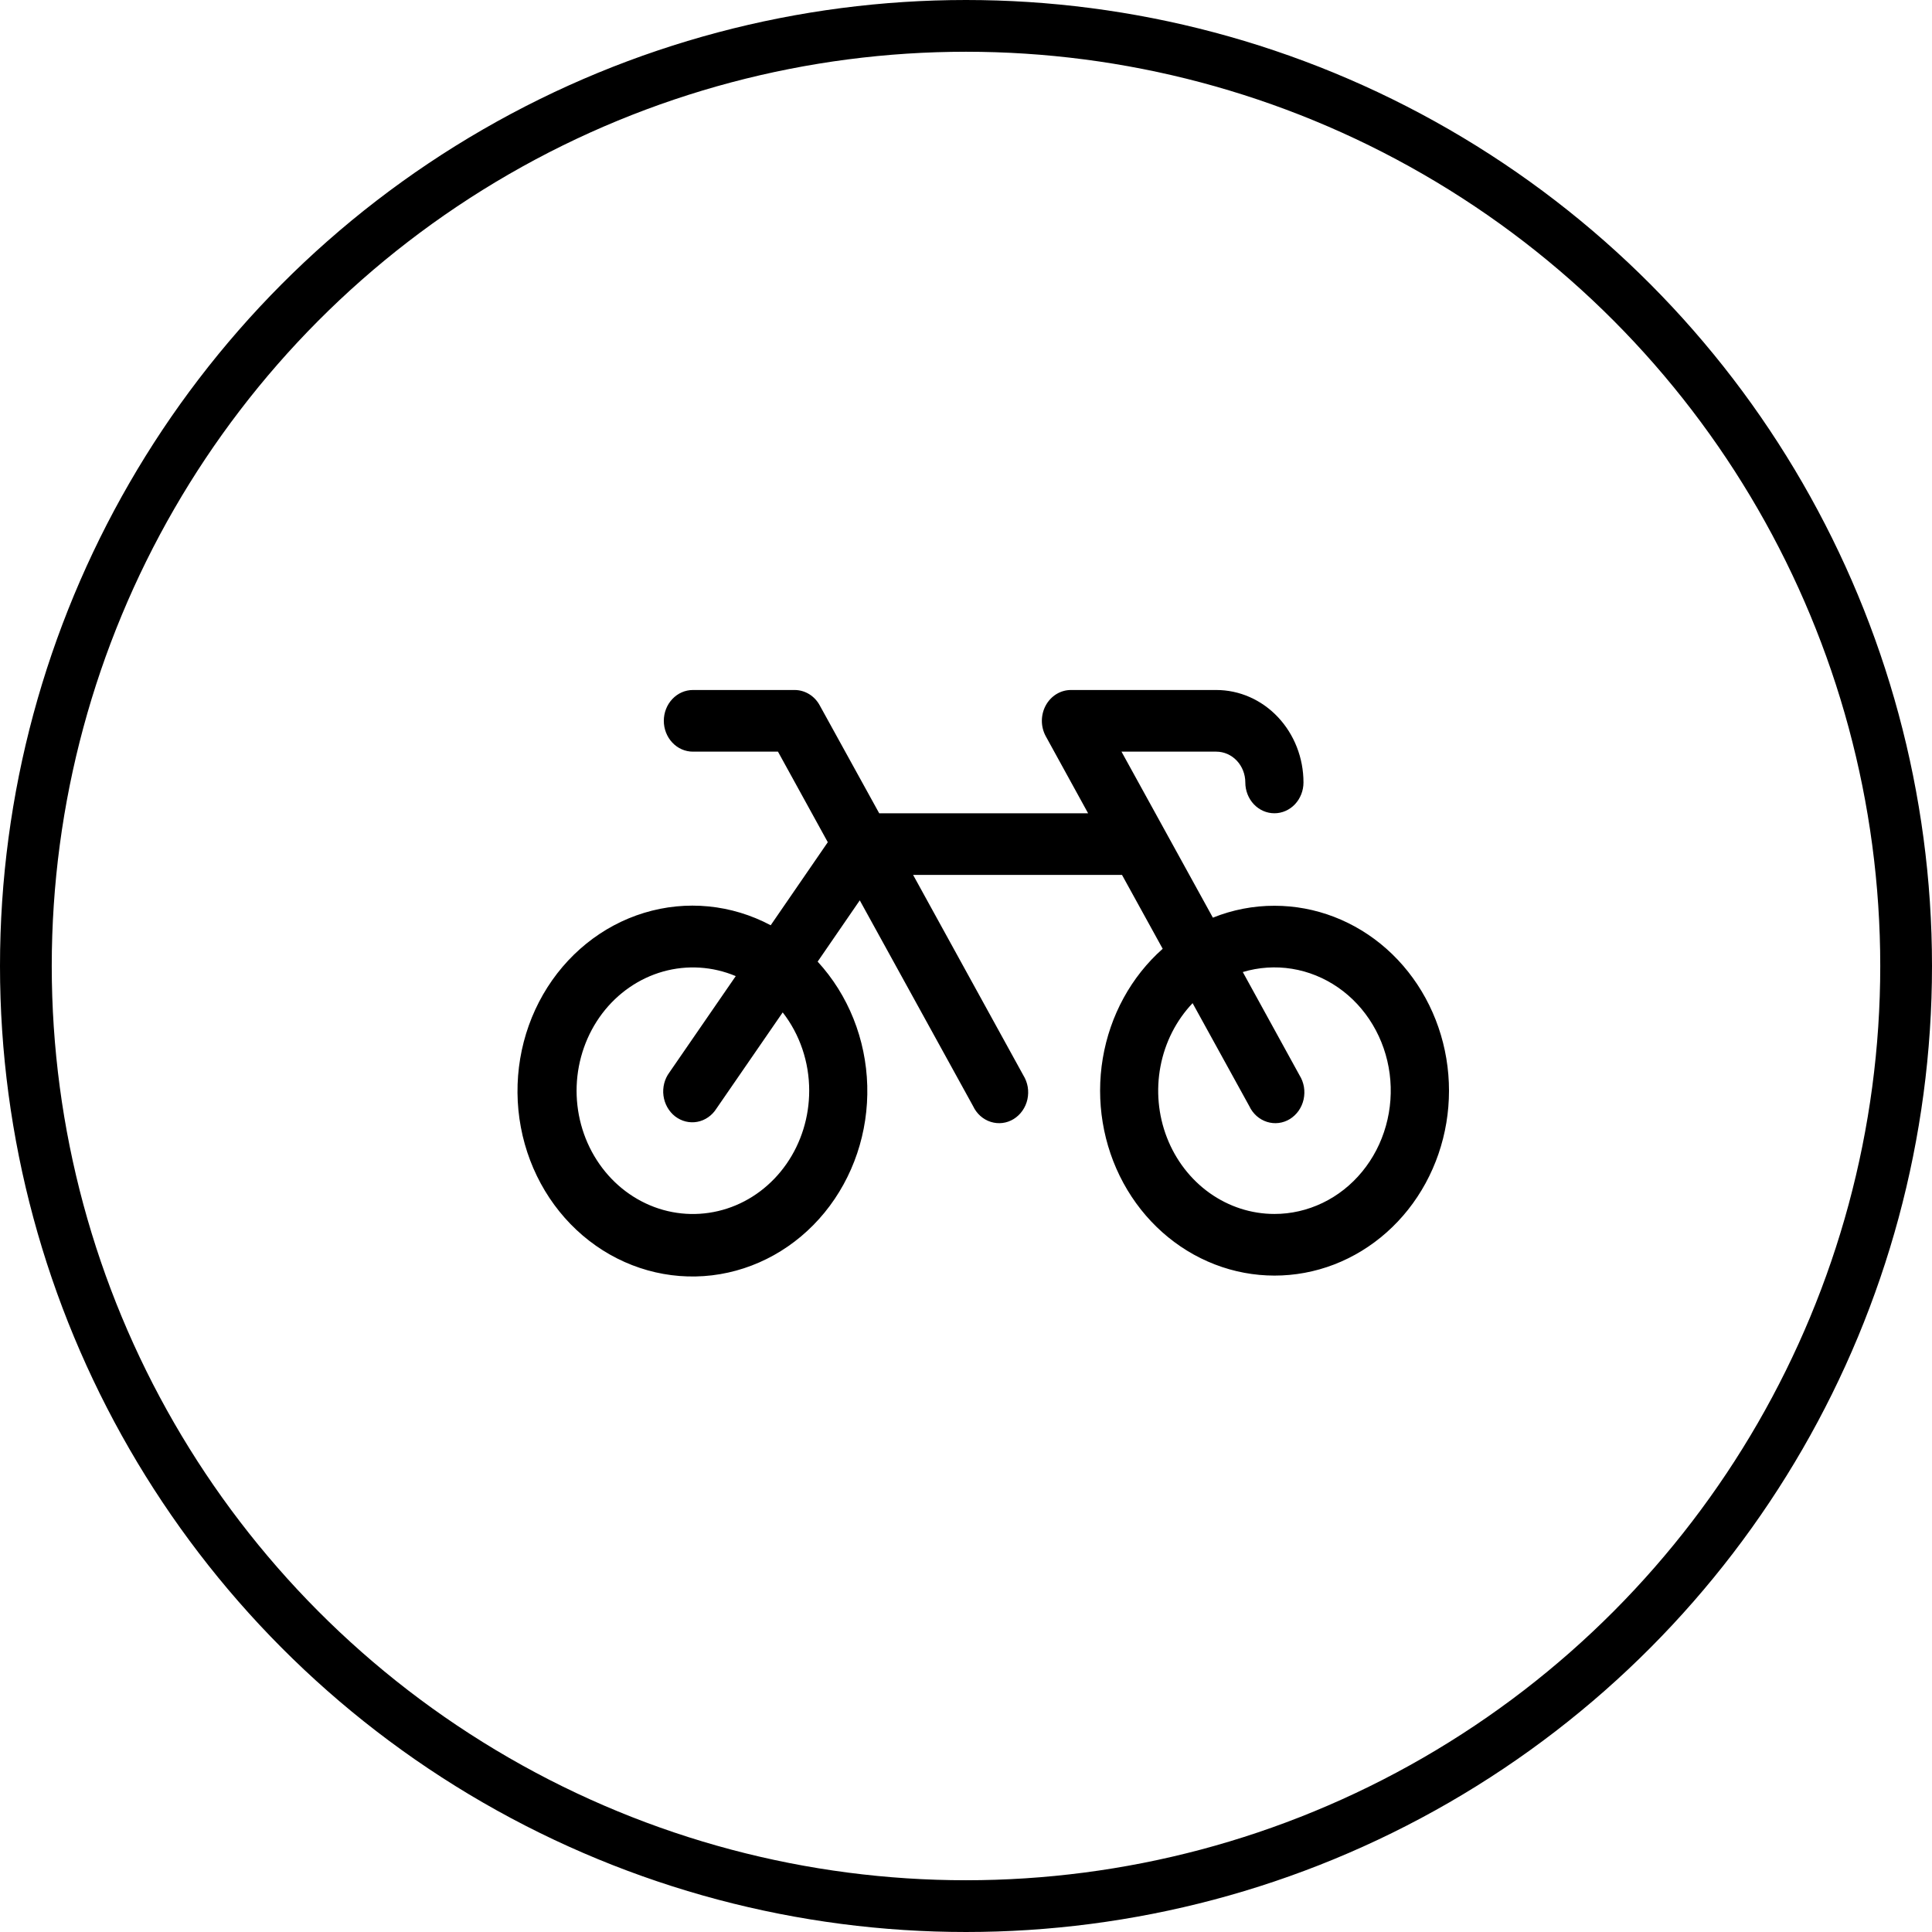
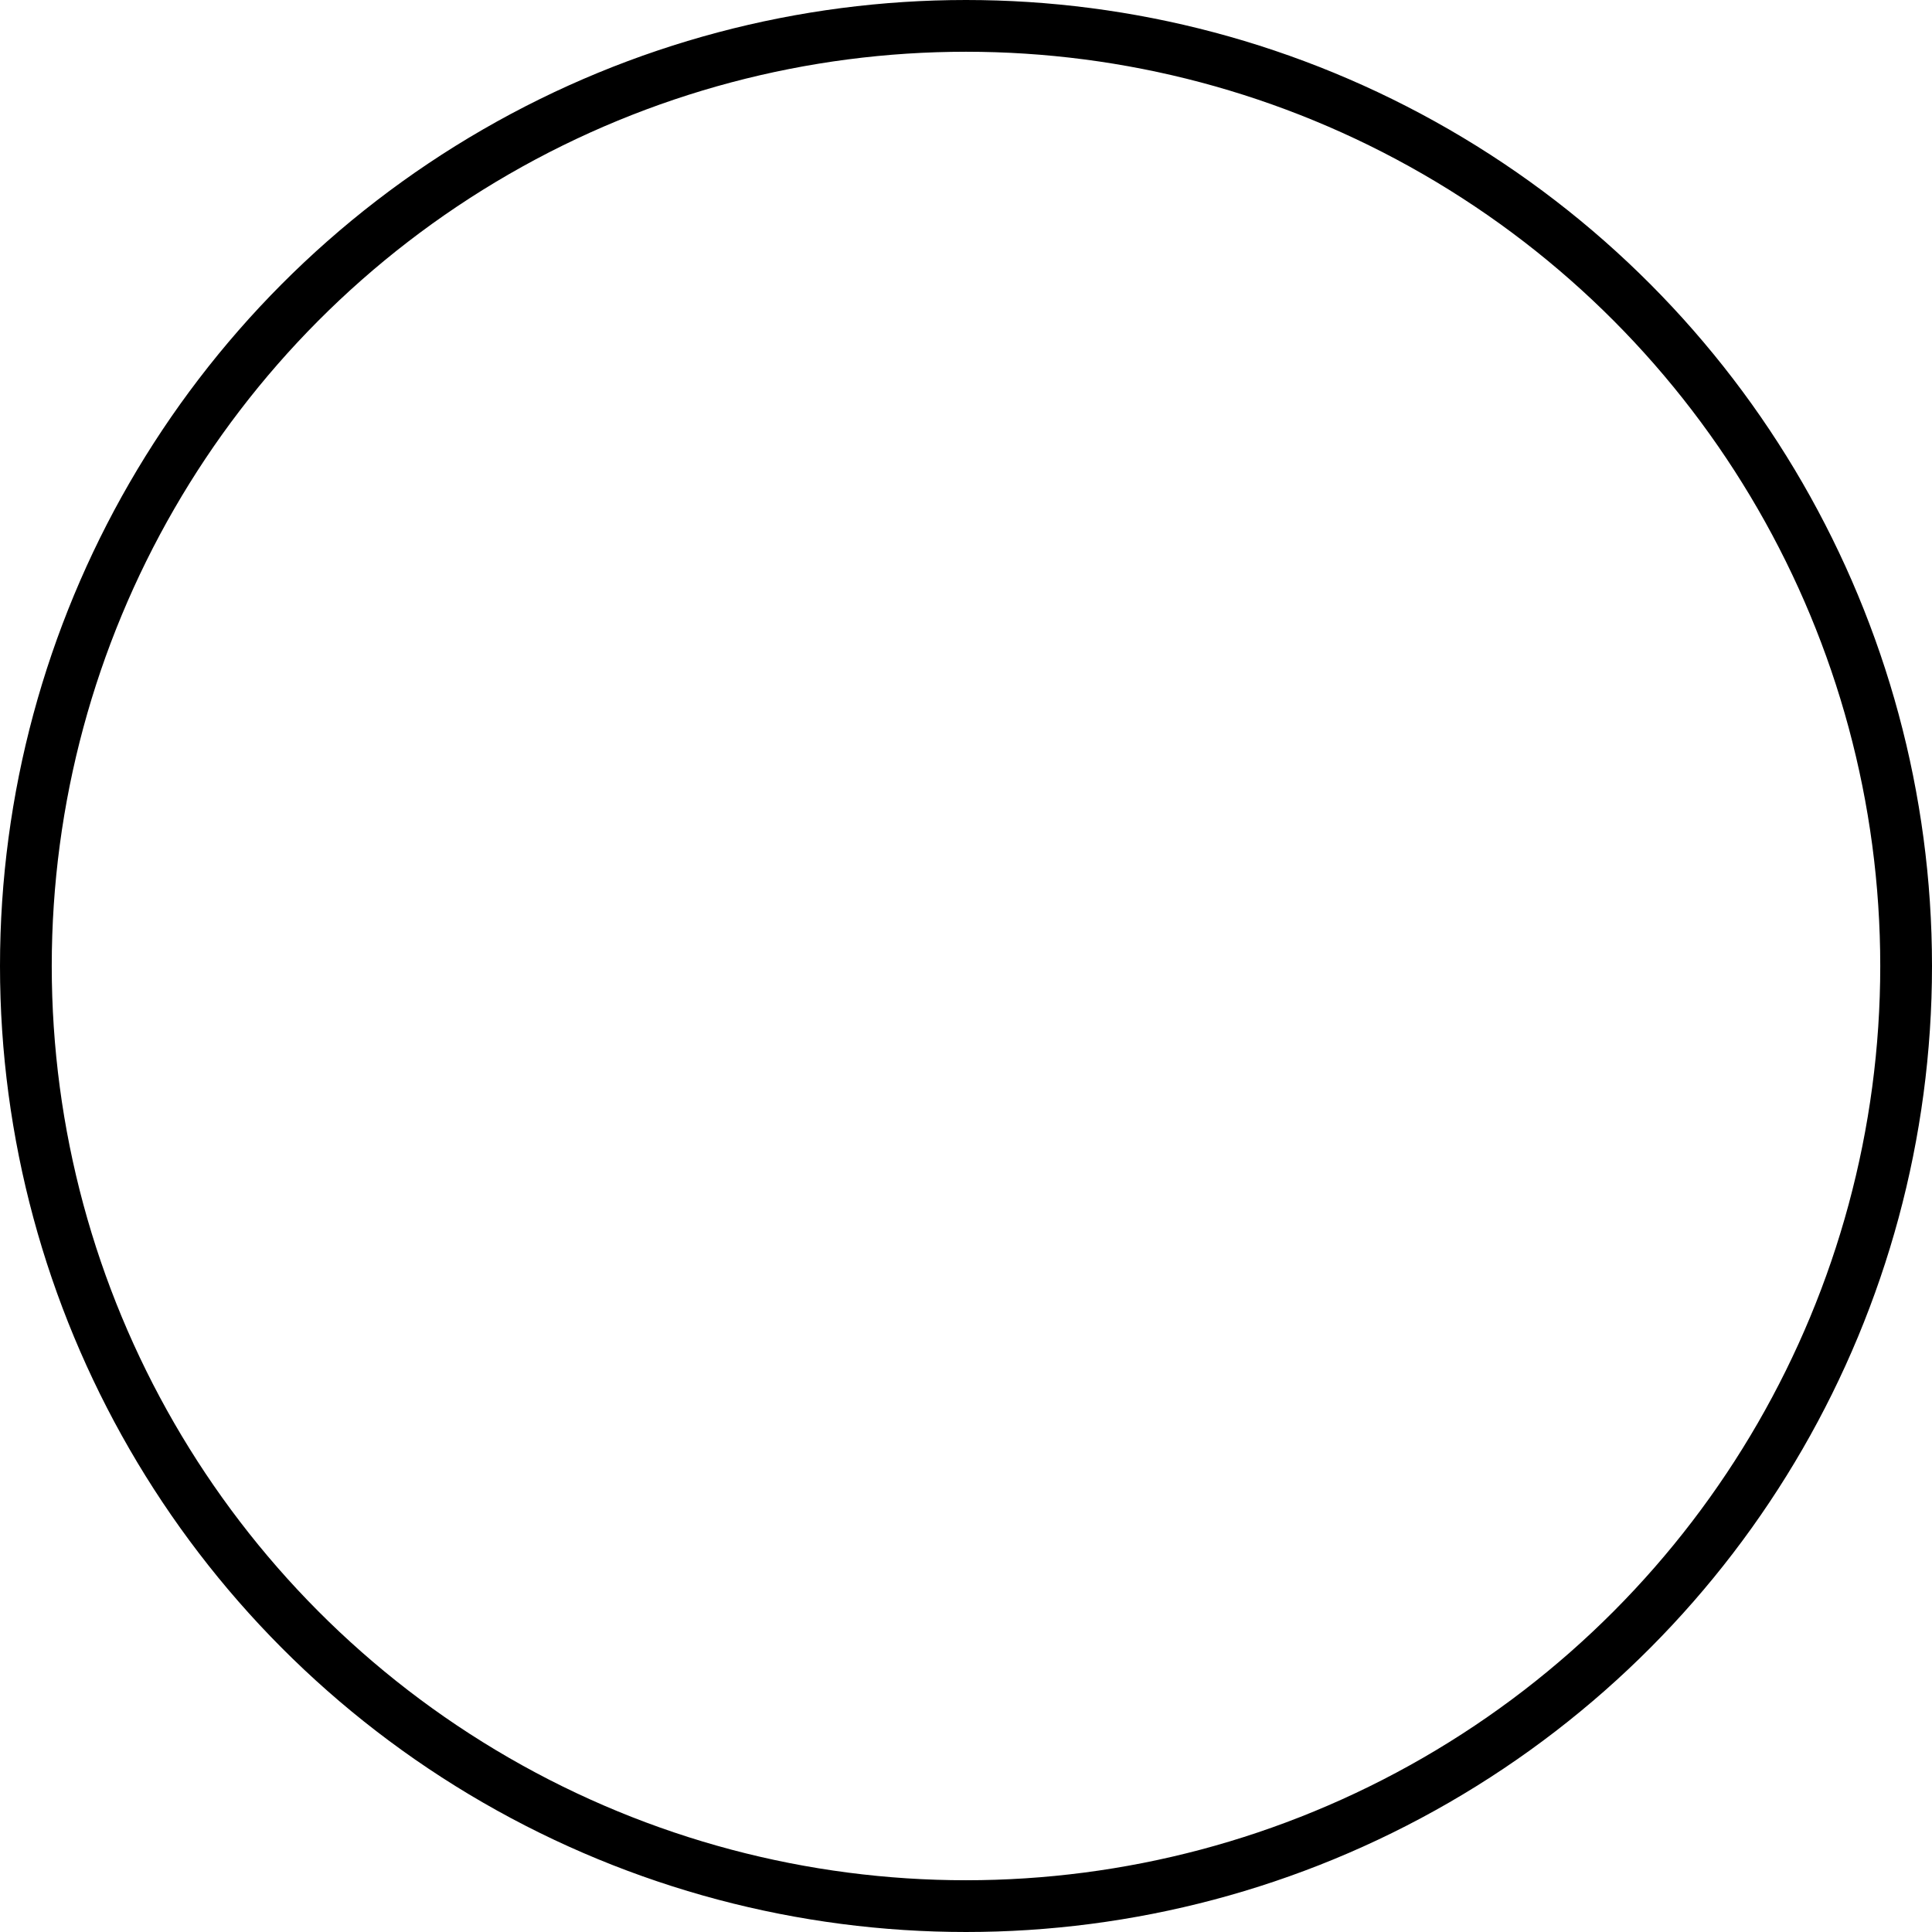
<svg xmlns="http://www.w3.org/2000/svg" width="56" height="56" viewBox="0 0 56 56" fill="none">
  <g id="Group 18">
    <circle id="Ellipse 15" cx="28" cy="28" r="27.25" stroke="black" stroke-width="1.5" />
-     <path id="Vector" d="M36.939 26.254C36.33 26.253 35.725 26.37 35.156 26.599L32.507 21.787H35.254C35.477 21.787 35.691 21.881 35.849 22.048C36.007 22.216 36.096 22.443 36.096 22.68C36.096 22.917 36.185 23.144 36.343 23.312C36.501 23.479 36.715 23.573 36.939 23.573C37.163 23.573 37.377 23.479 37.535 23.312C37.693 23.144 37.782 22.917 37.782 22.68C37.782 21.969 37.515 21.288 37.041 20.785C36.567 20.282 35.924 20 35.254 20H31.04C30.892 20 30.747 20.042 30.619 20.12C30.491 20.199 30.385 20.312 30.311 20.448C30.238 20.583 30.199 20.737 30.199 20.894C30.199 21.05 30.238 21.204 30.312 21.34L31.539 23.573H25.484L23.761 20.447C23.688 20.311 23.582 20.199 23.454 20.12C23.326 20.042 23.181 20 23.034 20H20.084C19.86 20 19.646 20.094 19.488 20.262C19.33 20.429 19.241 20.656 19.241 20.893C19.241 21.13 19.33 21.358 19.488 21.525C19.646 21.693 19.86 21.787 20.084 21.787H22.55L23.994 24.412L22.339 26.819C21.202 26.215 19.893 26.087 18.671 26.459C17.449 26.831 16.403 27.677 15.741 28.827C15.079 29.978 14.849 31.351 15.097 32.673C15.345 33.995 16.052 35.17 17.079 35.965C18.106 36.76 19.377 37.117 20.64 36.966C21.904 36.814 23.067 36.165 23.9 35.147C24.733 34.129 25.175 32.816 25.138 31.469C25.101 30.121 24.588 28.838 23.7 27.873L24.921 26.097L28.205 32.061C28.256 32.17 28.328 32.267 28.416 32.346C28.504 32.424 28.606 32.483 28.717 32.518C28.827 32.553 28.943 32.564 29.057 32.55C29.172 32.536 29.282 32.497 29.381 32.436C29.481 32.374 29.568 32.292 29.636 32.194C29.705 32.096 29.754 31.984 29.78 31.866C29.806 31.747 29.809 31.623 29.789 31.503C29.768 31.383 29.724 31.269 29.661 31.167L26.467 25.36H32.522L33.701 27.501C32.788 28.31 32.174 29.433 31.965 30.675C31.757 31.916 31.968 33.196 32.561 34.288C33.155 35.381 34.093 36.217 35.21 36.649C36.327 37.081 37.553 37.082 38.67 36.652C39.788 36.221 40.727 35.387 41.322 34.295C41.917 33.203 42.13 31.924 41.923 30.682C41.716 29.441 41.103 28.316 40.192 27.506C39.28 26.696 38.128 26.253 36.939 26.254ZM23.455 31.614C23.455 32.378 23.224 33.123 22.796 33.737C22.368 34.352 21.765 34.806 21.076 35.03C20.386 35.255 19.647 35.24 18.967 34.987C18.287 34.733 17.701 34.256 17.296 33.623C16.89 32.991 16.687 32.238 16.715 31.474C16.744 30.71 17.003 29.977 17.453 29.38C17.904 28.784 18.524 28.356 19.221 28.16C19.918 27.965 20.656 28.011 21.326 28.293L19.403 31.085C19.333 31.179 19.282 31.287 19.252 31.403C19.223 31.519 19.215 31.64 19.231 31.759C19.247 31.878 19.285 31.992 19.343 32.095C19.401 32.198 19.478 32.288 19.569 32.359C19.661 32.429 19.765 32.48 19.875 32.507C19.985 32.534 20.1 32.538 20.211 32.517C20.323 32.496 20.429 32.452 20.524 32.386C20.619 32.321 20.701 32.236 20.764 32.136L22.687 29.345C23.184 29.983 23.456 30.786 23.455 31.614ZM36.939 35.187C36.271 35.187 35.619 34.976 35.064 34.582C34.51 34.188 34.078 33.628 33.824 32.973C33.57 32.319 33.505 31.599 33.638 30.905C33.77 30.212 34.094 29.575 34.568 29.077L36.211 32.061C36.262 32.17 36.334 32.267 36.422 32.346C36.51 32.424 36.613 32.483 36.723 32.518C36.833 32.553 36.949 32.564 37.063 32.55C37.178 32.536 37.288 32.497 37.388 32.436C37.487 32.374 37.574 32.292 37.643 32.194C37.711 32.096 37.76 31.984 37.786 31.866C37.812 31.747 37.815 31.623 37.795 31.503C37.774 31.383 37.731 31.269 37.667 31.167L36.023 28.175C36.486 28.036 36.973 28.004 37.449 28.081C37.925 28.158 38.381 28.343 38.784 28.622C39.188 28.901 39.53 29.269 39.788 29.701C40.046 30.132 40.214 30.617 40.28 31.123C40.346 31.629 40.309 32.145 40.171 32.634C40.034 33.124 39.799 33.577 39.482 33.962C39.166 34.347 38.775 34.656 38.336 34.867C37.897 35.078 37.421 35.188 36.939 35.187Z" fill="black" />
  </g>
</svg>